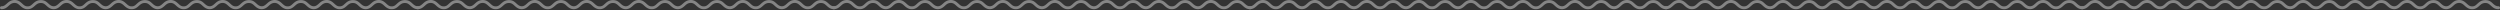
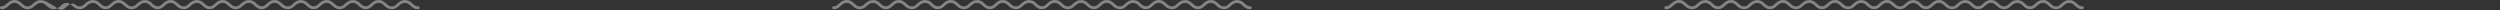
<svg xmlns="http://www.w3.org/2000/svg" width="1442" height="6" fill="none">
  <rect width="100%" height="100%" fill="#333333" stroke="none" />
  <g opacity=".4" fill-rule="evenodd" clip-rule="evenodd" fill="#fff">
-     <path d="M26.797 3.312c1.046.945 2.229 2.014 4.327 2.014l.03-.016a.845.845 0 00.202-.024c1.69-.163 2.755-1.121 3.648-1.924l.022-.02.018-.016c.976-.876 1.82-1.635 3.402-1.635 1.381 0 2.194.727 3.139 1.573l.02.017c1.067.961 2.35 2.045 4.326 2.045 1.968 0 3.158-1.061 4.147-1.943l.01-.01.017-.014c.984-.878 1.837-1.638 3.434-1.638 1.49 0 2.213.646 3.258 1.591 1.046.945 2.229 2.014 4.327 2.014l.03-.016a.845.845 0 00.202-.024c1.69-.163 2.756-1.121 3.648-1.924l.022-.02.018-.016c.976-.876 1.82-1.635 3.402-1.635 1.381 0 2.194.727 3.139 1.573l.02.017c1.067.961 2.35 2.045 4.326 2.045 1.968 0 3.157-1.061 4.147-1.943l.01-.01.017-.014c.984-.878 1.837-1.638 3.434-1.638 1.49 0 2.213.646 3.258 1.591 1.046.945 2.229 2.014 4.327 2.014l.03-.016a.845.845 0 00.202-.024c1.69-.163 2.756-1.121 3.648-1.924l.022-.02.018-.016c.976-.876 1.82-1.635 3.402-1.635 1.381 0 2.194.727 3.139 1.573l.019.017c1.068.961 2.352 2.045 4.327 2.045 1.968 0 3.158-1.061 4.147-1.943l.01-.01.017-.014c.984-.878 1.837-1.638 3.434-1.638 1.491 0 2.213.646 3.258 1.591s2.229 2.014 4.327 2.014l.031-.016a.852.852 0 00.201-.024c1.689-.163 2.756-1.121 3.648-1.924l.022-.02.018-.016c.976-.876 1.821-1.635 3.402-1.635 1.381 0 2.194.727 3.139 1.573l.019.017c1.068.961 2.352 2.045 4.327 2.045 1.968 0 3.158-1.061 4.147-1.943l.01-.01.017-.014c.984-.878 1.837-1.638 3.434-1.638 1.491 0 2.213.646 3.258 1.591s2.229 2.014 4.327 2.014l.031-.016a.852.852 0 00.201-.024c1.689-.163 2.756-1.121 3.648-1.924l.022-.02.018-.016c.976-.876 1.821-1.635 3.402-1.635 1.381 0 2.194.727 3.139 1.573l.019.017c1.068.961 2.352 2.045 4.327 2.045 1.968 0 3.158-1.061 4.147-1.943l.01-.01.017-.014c.984-.878 1.837-1.638 3.434-1.638 1.491 0 2.213.646 3.258 1.591s2.229 2.014 4.327 2.014l.031-.016a.852.852 0 00.201-.024c1.689-.163 2.756-1.121 3.648-1.924l.022-.02.018-.016c.976-.876 1.821-1.635 3.402-1.635 1.381 0 2.194.727 3.139 1.573l.019.017c1.068.961 2.352 2.045 4.327 2.045 1.968 0 3.158-1.061 4.147-1.943l.01-.01.017-.014c.984-.878 1.837-1.638 3.434-1.638 1.491 0 2.213.646 3.258 1.591s2.229 2.014 4.327 2.014l.031-.016a.852.852 0 00.201-.024c1.689-.163 2.756-1.121 3.648-1.924l.022-.02.018-.016c.976-.876 1.821-1.635 3.402-1.635 1.381 0 2.194.727 3.139 1.573l.019.017c1.068.961 2.352 2.045 4.327 2.045 1.968 0 3.158-1.061 4.147-1.943l.01-.01.017-.014c.984-.878 1.837-1.638 3.434-1.638 1.491 0 2.213.646 3.258 1.591s2.229 2.014 4.327 2.014l.031-.016a.843.843 0 00.845-.845.844.844 0 00-.845-.845c-1.453 0-2.26-.692-3.197-1.537l-.183-.166-.004-.005-.004-.003c-.991-.905-2.031-1.855-4.197-1.855-2.283 0-3.496 1.085-4.579 2.054l-.032.028-.122.112c-.882.814-1.546 1.425-2.906 1.425-1.362 0-2.061-.634-3.042-1.525l-.132-.12C221.704 1.077 220.505 0 218.469 0c-2.238 0-3.459 1.1-4.54 2.074l-.01.009-.016.014c-.924.822-1.656 1.472-2.908 1.52-1.353-.049-2.135-.72-3.037-1.534l-.191-.174c-.991-.905-2.031-1.855-4.197-1.855-2.283 0-3.496 1.085-4.579 2.054l-.032.028-.122.112c-.882.814-1.546 1.425-2.906 1.425-1.362 0-2.061-.634-3.042-1.525l-.132-.12C191.704 1.077 190.505 0 188.469 0c-2.238 0-3.459 1.1-4.54 2.074l-.01.009-.016.014c-.924.822-1.656 1.472-2.908 1.52-1.353-.049-2.135-.72-3.037-1.534a18.945 18.945 0 01-.187-.17l-.004-.004c-.991-.905-2.031-1.855-4.197-1.855-2.283 0-3.496 1.085-4.579 2.054l-.032.028-.122.112c-.882.814-1.546 1.425-2.906 1.425-1.362 0-2.061-.634-3.042-1.525l-.132-.12C161.704 1.077 160.505 0 158.469 0c-2.238 0-3.459 1.1-4.54 2.074l-.01.009-.016.014c-.924.822-1.656 1.472-2.908 1.52-1.353-.049-2.135-.72-3.037-1.534l-.191-.174c-.991-.905-2.031-1.855-4.197-1.855-2.283 0-3.496 1.085-4.579 2.054l-.032.028-.122.112c-.882.814-1.546 1.425-2.906 1.425-1.362 0-2.061-.634-3.042-1.525l-.132-.12C131.704 1.077 130.505 0 128.469 0c-2.238 0-3.459 1.1-4.54 2.074l-.01.009-.016.014c-.924.822-1.656 1.472-2.908 1.52-1.353-.049-2.135-.72-3.037-1.534l-.183-.166-.004-.005-.004-.003c-.991-.905-2.031-1.855-4.197-1.855-2.283 0-3.496 1.085-4.579 2.054l-.032.028-.122.112c-.882.814-1.546 1.425-2.906 1.425-1.362 0-2.061-.634-3.042-1.525l-.132-.12C101.704 1.077 100.505 0 98.469 0c-2.237 0-3.459 1.1-4.54 2.074l-.01.009-.016.014c-.924.822-1.656 1.472-2.908 1.52-1.353-.049-2.135-.72-3.037-1.534a65.529 65.529 0 01-.191-.174C86.776 1.004 85.736.054 83.57.054c-2.283 0-3.496 1.085-4.58 2.054l-.031.028-.122.112c-.882.814-1.546 1.425-2.906 1.425-1.362 0-2.06-.634-3.042-1.525l-.132-.12C71.704 1.077 70.505 0 68.469 0c-2.237 0-3.459 1.1-4.54 2.074l-.01.009-.016.014c-.924.822-1.656 1.472-2.908 1.52-1.353-.049-2.135-.72-3.037-1.534a65.311 65.311 0 01-.19-.174h-.001C56.776 1.004 55.736.054 53.57.054c-2.283 0-3.496 1.085-4.58 2.054l-.031.028-.122.112c-.882.814-1.546 1.425-2.906 1.425-1.362 0-2.06-.634-3.042-1.525l-.132-.12C41.704 1.077 40.505 0 38.469 0c-2.238 0-3.459 1.1-4.54 2.074l-.01.009-.016.014c-.924.822-1.656 1.472-2.908 1.52-1.353-.049-2.135-.72-3.037-1.534a65.529 65.529 0 01-.191-.174C26.776 1.004 25.736.054 23.57.054c-2.283 0-3.496 1.085-4.58 2.054l-.031.028-.122.112c-.882.814-1.546 1.425-2.906 1.425-1.362 0-2.06-.634-3.042-1.525l-.132-.12C11.704 1.077 10.505 0 8.469 0 6.23 0 5.01 1.1 3.929 2.074l-.01.009-.016.014C2.943 2.951 2.19 3.62.845 3.62a.845.845 0 100 1.69c1.991 0 3.18-1.068 4.16-1.948l.02-.02.02-.016c.975-.876 1.82-1.635 3.4-1.635 1.382 0 2.195.727 3.14 1.573l.02.017c1.067.961 2.35 2.045 4.326 2.045 1.968 0 3.158-1.061 4.147-1.943l.01-.01.017-.014c.984-.878 1.837-1.638 3.434-1.638 1.49 0 2.213.646 3.258 1.591zm480 0c1.045.945 2.229 2.014 4.327 2.014l.031-.016a.852.852 0 00.201-.024c1.689-.163 2.756-1.121 3.648-1.924l.022-.02.018-.016c.976-.876 1.821-1.635 3.402-1.635 1.381 0 2.194.727 3.139 1.573l.019.017c1.068.961 2.352 2.045 4.327 2.045 1.968 0 3.158-1.061 4.147-1.943l.01-.01.017-.014c.984-.878 1.837-1.638 3.434-1.638 1.491 0 2.213.646 3.258 1.591s2.229 2.014 4.327 2.014l.031-.016a.852.852 0 00.201-.024c1.689-.163 2.756-1.121 3.648-1.924l.022-.02.018-.016c.976-.876 1.821-1.635 3.402-1.635 1.381 0 2.194.727 3.139 1.573l.019.017c1.068.961 2.352 2.045 4.327 2.045 1.968 0 3.158-1.061 4.147-1.943l.01-.01.017-.014c.984-.878 1.837-1.638 3.434-1.638 1.491 0 2.213.646 3.258 1.591s2.229 2.014 4.327 2.014l.031-.016a.852.852 0 00.201-.024c1.689-.163 2.756-1.121 3.648-1.924l.022-.02.018-.016c.976-.876 1.821-1.635 3.402-1.635 1.381 0 2.194.727 3.139 1.573l.019.017c1.068.961 2.352 2.045 4.327 2.045 1.968 0 3.158-1.061 4.147-1.943l.01-.01.017-.014c.984-.878 1.837-1.638 3.434-1.638 1.491 0 2.213.646 3.258 1.591s2.229 2.014 4.327 2.014l.031-.016a.852.852 0 00.201-.024c1.689-.163 2.756-1.121 3.648-1.924l.022-.02.018-.016c.976-.876 1.821-1.635 3.402-1.635 1.381 0 2.194.727 3.139 1.573l.019.017c1.068.961 2.352 2.045 4.327 2.045 1.968 0 3.158-1.061 4.147-1.943l.01-.01.017-.014c.984-.878 1.837-1.638 3.434-1.638 1.491 0 2.213.646 3.258 1.591s2.229 2.014 4.327 2.014l.031-.016a.852.852 0 00.201-.024c1.689-.163 2.756-1.121 3.648-1.924l.022-.02.018-.016c.976-.876 1.821-1.635 3.402-1.635 1.381 0 2.194.727 3.139 1.573l.019.017c1.068.961 2.352 2.045 4.327 2.045 1.968 0 3.158-1.061 4.147-1.943l.01-.01.017-.014c.984-.878 1.837-1.638 3.434-1.638 1.491 0 2.213.646 3.258 1.591s2.229 2.014 4.327 2.014l.031-.016a.852.852 0 00.201-.024c1.689-.163 2.756-1.121 3.648-1.924l.022-.02.018-.016c.976-.876 1.821-1.635 3.402-1.635 1.381 0 2.194.727 3.139 1.573l.019.017c1.068.961 2.352 2.045 4.327 2.045 1.968 0 3.158-1.061 4.147-1.943l.01-.01.017-.014c.984-.878 1.837-1.638 3.434-1.638 1.491 0 2.213.646 3.258 1.591s2.229 2.014 4.327 2.014l.031-.016a.852.852 0 00.201-.024c1.689-.163 2.756-1.121 3.648-1.924l.022-.02.018-.016c.976-.876 1.821-1.635 3.402-1.635 1.381 0 2.194.727 3.139 1.573l.019.017c1.068.961 2.352 2.045 4.327 2.045 1.968 0 3.158-1.061 4.147-1.943l.01-.01.017-.014c.984-.878 1.837-1.638 3.434-1.638 1.491 0 2.213.646 3.258 1.591s2.229 2.014 4.327 2.014l.031-.016a.843.843 0 00.845-.845.844.844 0 00-.845-.845c-1.453 0-2.26-.692-3.197-1.537l-.183-.166-.004-.005-.004-.003c-.991-.905-2.031-1.855-4.197-1.855-2.283 0-3.496 1.085-4.579 2.054l-.032.028-.122.112c-.882.814-1.546 1.425-2.906 1.425-1.362 0-2.061-.634-3.042-1.525l-.132-.12C701.704 1.077 700.505 0 698.469 0c-2.238 0-3.459 1.1-4.54 2.074l-.01.009-.016.014c-.924.822-1.656 1.472-2.908 1.52-1.353-.049-2.135-.72-3.037-1.534l-.191-.174c-.991-.905-2.031-1.855-4.197-1.855-2.283 0-3.496 1.085-4.579 2.054l-.032.028-.122.112c-.882.814-1.546 1.425-2.906 1.425-1.362 0-2.061-.634-3.042-1.525l-.132-.12C671.704 1.077 670.505 0 668.469 0c-2.238 0-3.459 1.1-4.54 2.074l-.01.009-.016.014c-.924.822-1.656 1.472-2.908 1.52-1.353-.049-2.135-.72-3.037-1.534a18.945 18.945 0 01-.187-.17l-.004-.004c-.991-.905-2.031-1.855-4.197-1.855-2.283 0-3.496 1.085-4.579 2.054l-.032.028-.122.112c-.882.814-1.546 1.425-2.906 1.425-1.362 0-2.061-.634-3.042-1.525l-.132-.12C641.704 1.077 640.505 0 638.469 0c-2.238 0-3.459 1.1-4.54 2.074l-.01.009-.016.014c-.924.822-1.656 1.472-2.908 1.52-1.353-.049-2.135-.72-3.037-1.534l-.191-.174c-.991-.905-2.031-1.855-4.197-1.855-2.283 0-3.496 1.085-4.579 2.054l-.032.028-.122.112c-.882.814-1.546 1.425-2.906 1.425-1.362 0-2.061-.634-3.042-1.525l-.132-.12C611.704 1.077 610.505 0 608.469 0c-2.238 0-3.459 1.1-4.54 2.074l-.01.009-.016.014c-.924.822-1.656 1.472-2.908 1.52-1.353-.049-2.135-.72-3.037-1.534l-.183-.166-.004-.005-.004-.003c-.991-.905-2.031-1.855-4.197-1.855-2.283 0-3.496 1.085-4.579 2.054l-.032.028-.122.112c-.882.814-1.546 1.425-2.906 1.425-1.362 0-2.061-.634-3.042-1.525l-.132-.12C581.704 1.077 580.505 0 578.469 0c-2.238 0-3.459 1.1-4.54 2.074l-.01.009-.016.014c-.924.822-1.656 1.472-2.908 1.52-1.353-.049-2.135-.72-3.037-1.534l-.191-.174c-.991-.905-2.031-1.855-4.197-1.855-2.283 0-3.496 1.085-4.579 2.054l-.032.028-.122.112c-.882.814-1.546 1.425-2.906 1.425-1.362 0-2.061-.634-3.042-1.525l-.132-.12C551.704 1.077 550.505 0 548.469 0c-2.238 0-3.459 1.1-4.54 2.074l-.01.009-.016.014c-.924.822-1.656 1.472-2.908 1.52-1.353-.049-2.135-.72-3.037-1.534l-.191-.174c-.991-.905-2.031-1.855-4.197-1.855-2.283 0-3.496 1.085-4.579 2.054l-.032.028-.122.112c-.882.814-1.546 1.425-2.906 1.425-1.362 0-2.061-.634-3.042-1.525l-.132-.12C521.704 1.077 520.505 0 518.469 0c-2.238 0-3.459 1.1-4.54 2.074l-.01.009-.016.014c-.924.822-1.656 1.472-2.908 1.52-1.353-.049-2.135-.72-3.037-1.534l-.191-.174c-.991-.905-2.031-1.855-4.197-1.855-2.283 0-3.496 1.085-4.579 2.054l-.032.028-.122.112c-.882.814-1.546 1.425-2.906 1.425-1.362 0-2.061-.634-3.042-1.525l-.132-.12C491.704 1.077 490.505 0 488.469 0c-2.238 0-3.459 1.1-4.54 2.074l-.01.009-.016.014c-.96.854-1.713 1.523-3.058 1.523a.843.843 0 00-.845.845.844.844 0 00.845.845c1.991 0 3.18-1.068 4.159-1.948l.022-.02.018-.016c.976-.876 1.821-1.635 3.402-1.635 1.381 0 2.194.727 3.139 1.573l.019.017c1.068.961 2.352 2.045 4.327 2.045 1.968 0 3.158-1.061 4.147-1.943l.01-.01.017-.014c.984-.878 1.837-1.638 3.434-1.638 1.491 0 2.213.646 3.258 1.591zm480 0c1.045.945 2.229 2.014 4.327 2.014l.031-.016a.852.852 0 00.201-.024c1.689-.163 2.756-1.121 3.648-1.924l.022-.02.018-.016c.976-.876 1.821-1.635 3.402-1.635 1.381 0 2.194.727 3.134 1.573l.02.017c1.07.961 2.36 2.045 4.33 2.045 1.97 0 3.16-1.061 4.15-1.943l.01-.01.01-.014c.99-.878 1.84-1.638 3.44-1.638 1.49 0 2.21.646 3.26 1.591 1.04.945 2.23 2.014 4.32 2.014l.03-.016a.94.94 0 00.21-.024c1.69-.163 2.75-1.121 3.64-1.924l.03-.02.01-.016c.98-.876 1.82-1.635 3.41-1.635 1.38 0 2.19.727 3.13 1.573l.02.017c1.07.961 2.36 2.045 4.33 2.045 1.97 0 3.16-1.061 4.15-1.943l.01-.01.01-.014c.99-.878 1.84-1.638 3.44-1.638 1.49 0 2.21.646 3.26 1.591 1.04.945 2.23 2.014 4.32 2.014l.03-.016a.94.94 0 00.21-.024c1.69-.163 2.75-1.121 3.64-1.924l.03-.02.01-.016c.98-.876 1.82-1.635 3.41-1.635 1.38 0 2.19.727 3.13 1.573l.02.017c1.07.961 2.36 2.045 4.33 2.045 1.97 0 3.16-1.061 4.15-1.943l.01-.01.01-.014c.99-.878 1.84-1.638 3.44-1.638 1.49 0 2.21.646 3.26 1.591 1.04.945 2.23 2.014 4.32 2.014l.03-.016a.94.94 0 00.21-.024c1.69-.163 2.75-1.121 3.64-1.924l.03-.02.01-.016c.98-.876 1.82-1.635 3.41-1.635 1.38 0 2.19.727 3.13 1.573l.02.017c1.07.961 2.36 2.045 4.33 2.045 1.97 0 3.16-1.061 4.15-1.943l.01-.01.01-.014c.99-.878 1.84-1.638 3.44-1.638 1.49 0 2.21.646 3.26 1.591 1.04.945 2.23 2.014 4.32 2.014l.03-.016a.94.94 0 00.21-.024c1.69-.163 2.75-1.121 3.64-1.924l.03-.02.01-.016c.98-.876 1.82-1.635 3.41-1.635 1.38 0 2.19.727 3.13 1.573l.02.017c1.07.961 2.36 2.045 4.33 2.045 1.97 0 3.16-1.061 4.15-1.943l.01-.01.01-.014c.99-.878 1.84-1.638 3.44-1.638 1.49 0 2.21.646 3.26 1.591 1.04.945 2.23 2.014 4.32 2.014l.03-.016a.94.94 0 00.21-.024c1.69-.163 2.75-1.121 3.64-1.924l.03-.02.01-.016c.98-.876 1.82-1.635 3.41-1.635 1.38 0 2.19.727 3.13 1.573l.02.017c1.07.961 2.36 2.045 4.33 2.045 1.97 0 3.16-1.061 4.15-1.943l.01-.01.01-.014c.99-.878 1.84-1.638 3.44-1.638 1.49 0 2.21.646 3.26 1.591 1.04.945 2.23 2.014 4.32 2.014l.03-.016a.94.94 0 00.21-.024c1.69-.163 2.75-1.121 3.64-1.924l.03-.02.01-.016c.98-.876 1.82-1.635 3.41-1.635 1.38 0 2.19.727 3.13 1.573l.02.017c1.07.961 2.36 2.045 4.33 2.045 1.97 0 3.16-1.061 4.15-1.943l.01-.01.01-.014c.99-.878 1.84-1.638 3.44-1.638 1.49 0 2.21.646 3.26 1.591 1.04.945 2.23 2.014 4.32 2.014l.03-.016c.23 0 .44-.089.6-.247a.842.842 0 000-1.196.843.843 0 00-.6-.247c-1.45 0-2.25-.692-3.19-1.537l-.18-.166-.01-.005V1.91c-.99-.905-2.03-1.855-4.2-1.855-2.28 0-3.5 1.085-4.58 2.054l-.03.028-.12.112c-.89.814-1.55 1.425-2.91 1.425s-2.06-.634-3.04-1.525l-.13-.12c-1.06-.952-2.25-2.028-4.29-2.028-2.24 0-3.46 1.1-4.54 2.074l-.01.009-.02.014c-.92.822-1.65 1.472-2.9 1.52-1.36-.049-2.14-.72-3.04-1.534a3.06 3.06 0 01-.19-.174c-.99-.905-2.03-1.855-4.2-1.855-2.28 0-3.5 1.085-4.58 2.054l-.03.028-.12.112c-.89.814-1.55 1.425-2.91 1.425s-2.06-.634-3.04-1.525l-.13-.12c-1.06-.952-2.25-2.028-4.29-2.028-2.24 0-3.46 1.1-4.54 2.074l-.01.009-.02.014c-.92.822-1.65 1.472-2.9 1.52-1.36-.049-2.14-.72-3.04-1.534-.06-.057-.13-.113-.19-.17V1.91c-.99-.905-2.03-1.855-4.2-1.855-2.28 0-3.5 1.085-4.58 2.054l-.03.028-.12.112c-.89.814-1.55 1.425-2.91 1.425s-2.06-.634-3.04-1.525l-.13-.12c-1.06-.952-2.25-2.028-4.29-2.028-2.24 0-3.46 1.1-4.54 2.074l-.01.009-.02.014c-.92.822-1.65 1.472-2.9 1.52-1.36-.049-2.14-.72-3.04-1.534a3.06 3.06 0 01-.19-.174c-.99-.905-2.03-1.855-4.2-1.855-2.28 0-3.5 1.085-4.58 2.054l-.03.028-.12.112c-.89.814-1.55 1.425-2.91 1.425s-2.06-.634-3.04-1.525l-.13-.12c-1.06-.952-2.25-2.028-4.29-2.028-2.24 0-3.46 1.1-4.54 2.074l-.01.009-.02.014c-.92.822-1.65 1.472-2.9 1.52-1.36-.049-2.14-.72-3.04-1.534l-.18-.166-.01-.005V1.91c-.99-.905-2.03-1.855-4.2-1.855-2.28 0-3.5 1.085-4.58 2.054l-.03.028-.12.112c-.89.814-1.55 1.425-2.91 1.425s-2.06-.634-3.04-1.525l-.13-.12c-1.06-.952-2.25-2.028-4.29-2.028-2.24 0-3.46 1.1-4.54 2.074l-.01.009-.02.014c-.92.822-1.65 1.472-2.9 1.52-1.36-.049-2.14-.72-3.04-1.534a3.06 3.06 0 01-.19-.174c-.99-.905-2.03-1.855-4.2-1.855-2.28 0-3.5 1.085-4.58 2.054l-.03.028-.12.112c-.89.814-1.55 1.425-2.91 1.425s-2.06-.634-3.04-1.525l-.13-.12c-1.06-.952-2.25-2.028-4.29-2.028-2.24 0-3.46 1.1-4.54 2.074l-.01.009-.02.014c-.92.822-1.65 1.472-2.9 1.52-1.36-.049-2.14-.72-3.04-1.534a3.058 3.058 0 01-.19-.174c-.99-.905-2.03-1.855-4.2-1.855-2.28 0-3.5 1.085-4.58 2.054l-.03.028-.12.112c-.89.814-1.55 1.425-2.91 1.425s-2.06-.634-3.04-1.525l-.13-.12C1001.7 1.077 1000.51 0 998.469 0c-2.238 0-3.459 1.1-4.54 2.074l-.01.009-.016.014c-.924.822-1.656 1.472-2.908 1.52-1.353-.049-2.135-.72-3.037-1.534l-.191-.174c-.991-.905-2.031-1.855-4.197-1.855-2.283 0-3.496 1.085-4.579 2.054l-.032.028-.122.112c-.882.814-1.546 1.425-2.906 1.425-1.362 0-2.061-.634-3.042-1.525l-.132-.12C971.704 1.077 970.505 0 968.469 0c-2.238 0-3.459 1.1-4.54 2.074l-.01.009-.016.014c-.96.854-1.713 1.523-3.058 1.523a.843.843 0 00-.845.845.844.844 0 00.845.845c1.991 0 3.18-1.068 4.159-1.948l.022-.02.018-.016c.976-.876 1.821-1.635 3.402-1.635 1.381 0 2.194.727 3.139 1.573l.019.017c1.068.961 2.352 2.045 4.327 2.045 1.968 0 3.158-1.061 4.147-1.943l.01-.01.017-.014c.984-.878 1.837-1.638 3.434-1.638 1.491 0 2.213.646 3.258 1.591z" />
-     <path d="M266.797 3.312c1.045.945 2.229 2.014 4.327 2.014l.031-.016a.852.852 0 00.201-.024c1.689-.163 2.756-1.121 3.648-1.924l.022-.02.018-.016c.976-.876 1.821-1.635 3.402-1.635 1.381 0 2.194.727 3.139 1.573l.019.017c1.068.961 2.352 2.045 4.327 2.045 1.968 0 3.158-1.061 4.147-1.943l.01-.01.017-.014c.984-.878 1.837-1.638 3.434-1.638 1.491 0 2.213.646 3.258 1.591s2.229 2.014 4.327 2.014l.031-.016a.852.852 0 00.201-.024c1.689-.163 2.756-1.121 3.648-1.924l.022-.02.018-.016c.976-.876 1.821-1.635 3.402-1.635 1.381 0 2.194.727 3.139 1.573l.019.017c1.068.961 2.352 2.045 4.327 2.045 1.968 0 3.158-1.061 4.147-1.943l.01-.01.017-.014c.984-.878 1.837-1.638 3.434-1.638 1.491 0 2.213.646 3.258 1.591s2.229 2.014 4.327 2.014l.031-.016a.852.852 0 00.201-.024c1.689-.163 2.756-1.121 3.648-1.924l.022-.02.018-.016c.976-.876 1.821-1.635 3.402-1.635 1.381 0 2.194.727 3.139 1.573l.019.017c1.068.961 2.352 2.045 4.327 2.045 1.968 0 3.158-1.061 4.147-1.943l.01-.01.017-.014c.984-.878 1.837-1.638 3.434-1.638 1.491 0 2.213.646 3.258 1.591s2.229 2.014 4.327 2.014l.031-.016a.852.852 0 00.201-.024c1.689-.163 2.756-1.121 3.648-1.924l.022-.02.018-.016c.976-.876 1.821-1.635 3.402-1.635 1.381 0 2.194.727 3.139 1.573l.019.017c1.068.961 2.352 2.045 4.327 2.045 1.968 0 3.158-1.061 4.147-1.943l.01-.01.017-.014c.984-.878 1.837-1.638 3.434-1.638 1.491 0 2.213.646 3.258 1.591s2.229 2.014 4.327 2.014l.031-.016a.852.852 0 00.201-.024c1.689-.163 2.756-1.121 3.648-1.924l.022-.02.018-.016c.976-.876 1.821-1.635 3.402-1.635 1.381 0 2.194.727 3.139 1.573l.019.017c1.068.961 2.352 2.045 4.327 2.045 1.968 0 3.158-1.061 4.147-1.943l.01-.01.017-.014c.984-.878 1.837-1.638 3.434-1.638 1.491 0 2.213.646 3.258 1.591s2.229 2.014 4.327 2.014l.031-.016a.852.852 0 00.201-.024c1.689-.163 2.756-1.121 3.648-1.924l.022-.02.018-.016c.976-.876 1.821-1.635 3.402-1.635 1.381 0 2.194.727 3.139 1.573l.019.017c1.068.961 2.352 2.045 4.327 2.045 1.968 0 3.158-1.061 4.147-1.943l.01-.01.017-.014c.984-.878 1.837-1.638 3.434-1.638 1.491 0 2.213.646 3.258 1.591s2.229 2.014 4.327 2.014l.031-.016a.852.852 0 00.201-.024c1.689-.163 2.756-1.121 3.648-1.924l.022-.02.018-.016c.976-.876 1.821-1.635 3.402-1.635 1.381 0 2.194.727 3.139 1.573l.019.017c1.068.961 2.352 2.045 4.327 2.045 1.968 0 3.158-1.061 4.147-1.943l.01-.01.017-.014c.984-.878 1.837-1.638 3.434-1.638 1.491 0 2.213.646 3.258 1.591s2.229 2.014 4.327 2.014l.031-.016a.843.843 0 00.845-.845.844.844 0 00-.845-.845c-1.453 0-2.26-.692-3.197-1.537l-.183-.166-.004-.005-.004-.003c-.991-.905-2.031-1.855-4.197-1.855-2.283 0-3.496 1.085-4.579 2.054l-.032.028-.122.112c-.882.814-1.546 1.425-2.906 1.425-1.362 0-2.061-.634-3.042-1.525l-.132-.12C461.704 1.077 460.505 0 458.469 0c-2.238 0-3.459 1.1-4.54 2.074l-.01.009-.016.014c-.924.822-1.656 1.472-2.908 1.52-1.353-.049-2.135-.72-3.037-1.534l-.191-.174c-.991-.905-2.031-1.855-4.197-1.855-2.283 0-3.496 1.085-4.579 2.054l-.032.028-.122.112c-.882.814-1.546 1.425-2.906 1.425-1.362 0-2.061-.634-3.042-1.525l-.132-.12C431.704 1.077 430.505 0 428.469 0c-2.238 0-3.459 1.1-4.54 2.074l-.01.009-.016.014c-.924.822-1.656 1.472-2.908 1.52-1.353-.049-2.135-.72-3.037-1.534a18.945 18.945 0 01-.187-.17l-.004-.004c-.991-.905-2.031-1.855-4.197-1.855-2.283 0-3.496 1.085-4.579 2.054l-.032.028-.122.112c-.882.814-1.546 1.425-2.906 1.425-1.362 0-2.061-.634-3.042-1.525l-.132-.12C401.704 1.077 400.505 0 398.469 0c-2.238 0-3.459 1.1-4.54 2.074l-.01.009-.016.014c-.924.822-1.656 1.472-2.908 1.52-1.353-.049-2.135-.72-3.037-1.534l-.191-.174c-.991-.905-2.031-1.855-4.197-1.855-2.283 0-3.496 1.085-4.579 2.054l-.032.028-.122.112c-.882.814-1.546 1.425-2.906 1.425-1.362 0-2.061-.634-3.042-1.525l-.132-.12C371.704 1.077 370.505 0 368.469 0c-2.238 0-3.459 1.1-4.54 2.074l-.01.009-.016.014c-.924.822-1.656 1.472-2.908 1.52-1.353-.049-2.135-.72-3.037-1.534l-.183-.166-.004-.005-.004-.003c-.991-.905-2.031-1.855-4.197-1.855-2.283 0-3.496 1.085-4.579 2.054l-.032.028-.122.112c-.882.814-1.546 1.425-2.906 1.425-1.362 0-2.061-.634-3.042-1.525l-.132-.12C341.704 1.077 340.505 0 338.469 0c-2.238 0-3.459 1.1-4.54 2.074l-.01.009-.016.014c-.924.822-1.656 1.472-2.908 1.52-1.353-.049-2.135-.72-3.037-1.534l-.191-.174c-.991-.905-2.031-1.855-4.197-1.855-2.283 0-3.496 1.085-4.579 2.054l-.032.028-.122.112c-.882.814-1.546 1.425-2.906 1.425-1.362 0-2.061-.634-3.042-1.525l-.132-.12C311.704 1.077 310.505 0 308.469 0c-2.238 0-3.459 1.1-4.54 2.074l-.01.009-.016.014c-.924.822-1.656 1.472-2.908 1.52-1.353-.049-2.135-.72-3.037-1.534l-.191-.174c-.991-.905-2.031-1.855-4.197-1.855-2.283 0-3.496 1.085-4.579 2.054l-.032.028-.122.112c-.882.814-1.546 1.425-2.906 1.425-1.362 0-2.061-.634-3.042-1.525l-.132-.12C281.704 1.077 280.505 0 278.469 0c-2.238 0-3.459 1.1-4.54 2.074l-.01.009-.016.014c-.924.822-1.656 1.472-2.908 1.52-1.353-.049-2.135-.72-3.037-1.534l-.191-.174c-.991-.905-2.031-1.855-4.197-1.855-2.283 0-3.496 1.085-4.579 2.054l-.032.028-.122.112c-.882.814-1.546 1.425-2.906 1.425-1.362 0-2.061-.634-3.042-1.525l-.132-.12C251.704 1.077 250.505 0 248.469 0c-2.238 0-3.459 1.1-4.54 2.074l-.01.009-.016.014c-.96.854-1.713 1.523-3.058 1.523a.843.843 0 00-.845.845.844.844 0 00.845.845c1.991 0 3.18-1.068 4.159-1.948l.022-.02.018-.016c.976-.876 1.821-1.635 3.402-1.635 1.381 0 2.194.727 3.139 1.573l.019.017c1.068.961 2.352 2.045 4.327 2.045 1.968 0 3.158-1.061 4.147-1.943l.01-.01.017-.014c.984-.878 1.837-1.638 3.434-1.638 1.491 0 2.213.646 3.258 1.591zm480 0c1.045.945 2.229 2.014 4.327 2.014l.031-.016a.852.852 0 00.201-.024c1.689-.163 2.756-1.121 3.648-1.924l.022-.02.018-.016c.976-.876 1.821-1.635 3.402-1.635 1.381 0 2.194.727 3.139 1.573l.019.017c1.068.961 2.352 2.045 4.327 2.045 1.968 0 3.158-1.061 4.147-1.943l.01-.01.017-.014c.984-.878 1.837-1.638 3.434-1.638 1.491 0 2.213.646 3.258 1.591s2.229 2.014 4.327 2.014l.031-.016a.852.852 0 00.201-.024c1.689-.163 2.756-1.121 3.648-1.924l.022-.02.018-.016c.976-.876 1.821-1.635 3.402-1.635 1.381 0 2.194.727 3.139 1.573l.019.017c1.068.961 2.352 2.045 4.327 2.045 1.968 0 3.158-1.061 4.147-1.943l.01-.01.017-.014c.984-.878 1.837-1.638 3.434-1.638 1.491 0 2.213.646 3.258 1.591s2.229 2.014 4.327 2.014l.031-.016a.852.852 0 00.201-.024c1.689-.163 2.756-1.121 3.648-1.924l.022-.02.018-.016c.976-.876 1.821-1.635 3.402-1.635 1.381 0 2.194.727 3.139 1.573l.019.017c1.068.961 2.352 2.045 4.327 2.045 1.968 0 3.158-1.061 4.147-1.943l.01-.01.017-.014c.984-.878 1.837-1.638 3.434-1.638 1.491 0 2.213.646 3.258 1.591s2.229 2.014 4.327 2.014l.031-.016a.852.852 0 00.201-.024c1.689-.163 2.756-1.121 3.648-1.924l.022-.02.018-.016c.976-.876 1.821-1.635 3.402-1.635 1.381 0 2.194.727 3.139 1.573l.019.017c1.068.961 2.352 2.045 4.327 2.045 1.968 0 3.158-1.061 4.147-1.943l.01-.01.017-.014c.984-.878 1.837-1.638 3.434-1.638 1.491 0 2.213.646 3.258 1.591s2.229 2.014 4.327 2.014l.031-.016a.852.852 0 00.201-.024c1.689-.163 2.756-1.121 3.648-1.924l.022-.02.018-.016c.976-.876 1.821-1.635 3.402-1.635 1.381 0 2.194.727 3.139 1.573l.019.017c1.068.961 2.352 2.045 4.327 2.045 1.968 0 3.158-1.061 4.147-1.943l.01-.01.017-.014c.984-.878 1.837-1.638 3.434-1.638 1.491 0 2.213.646 3.258 1.591s2.229 2.014 4.327 2.014l.031-.016a.852.852 0 00.201-.024c1.689-.163 2.756-1.121 3.648-1.924l.022-.02.018-.016c.976-.876 1.821-1.635 3.402-1.635 1.381 0 2.194.727 3.139 1.573l.019.017c1.068.961 2.352 2.045 4.327 2.045 1.968 0 3.158-1.061 4.147-1.943l.01-.01.017-.014c.984-.878 1.837-1.638 3.434-1.638 1.491 0 2.213.646 3.258 1.591s2.229 2.014 4.327 2.014l.031-.016a.852.852 0 00.201-.024c1.689-.163 2.756-1.121 3.648-1.924l.022-.02.018-.016c.976-.876 1.821-1.635 3.402-1.635 1.381 0 2.194.727 3.139 1.573l.019.017c1.068.961 2.352 2.045 4.327 2.045 1.968 0 3.158-1.061 4.147-1.943l.01-.01.017-.014c.984-.878 1.837-1.638 3.434-1.638 1.491 0 2.213.646 3.258 1.591s2.229 2.014 4.327 2.014l.031-.016a.843.843 0 00.845-.845.844.844 0 00-.845-.845c-1.453 0-2.26-.692-3.197-1.537l-.183-.166-.004-.005-.004-.003c-.991-.905-2.031-1.855-4.197-1.855-2.283 0-3.496 1.085-4.579 2.054l-.032.028-.122.112c-.882.814-1.546 1.425-2.906 1.425-1.362 0-2.061-.634-3.042-1.525l-.132-.12C941.704 1.077 940.505 0 938.469 0c-2.238 0-3.459 1.1-4.54 2.074l-.01.009-.016.014c-.924.822-1.656 1.472-2.908 1.52-1.353-.049-2.135-.72-3.037-1.534l-.191-.174c-.991-.905-2.031-1.855-4.197-1.855-2.283 0-3.496 1.085-4.579 2.054l-.032.028-.122.112c-.882.814-1.546 1.425-2.906 1.425-1.362 0-2.061-.634-3.042-1.525l-.132-.12C911.704 1.077 910.505 0 908.469 0c-2.238 0-3.459 1.1-4.54 2.074l-.01.009-.016.014c-.924.822-1.656 1.472-2.908 1.52-1.353-.049-2.135-.72-3.037-1.534a18.945 18.945 0 01-.187-.17l-.004-.004c-.991-.905-2.031-1.855-4.197-1.855-2.283 0-3.496 1.085-4.579 2.054l-.032.028-.122.112c-.882.814-1.546 1.425-2.906 1.425-1.362 0-2.061-.634-3.042-1.525l-.132-.12C881.704 1.077 880.505 0 878.469 0c-2.238 0-3.459 1.1-4.54 2.074l-.01.009-.016.014c-.924.822-1.656 1.472-2.908 1.52-1.353-.049-2.135-.72-3.037-1.534l-.191-.174c-.991-.905-2.031-1.855-4.197-1.855-2.283 0-3.496 1.085-4.579 2.054l-.032.028-.122.112c-.882.814-1.546 1.425-2.906 1.425-1.362 0-2.061-.634-3.042-1.525l-.132-.12C851.704 1.077 850.505 0 848.469 0c-2.238 0-3.459 1.1-4.54 2.074l-.01.009-.016.014c-.924.822-1.656 1.472-2.908 1.52-1.353-.049-2.135-.72-3.037-1.534l-.183-.166-.004-.005-.004-.003c-.991-.905-2.031-1.855-4.197-1.855-2.283 0-3.496 1.085-4.579 2.054l-.032.028-.122.112c-.882.814-1.546 1.425-2.906 1.425-1.362 0-2.061-.634-3.042-1.525l-.132-.12C821.704 1.077 820.505 0 818.469 0c-2.238 0-3.459 1.1-4.54 2.074l-.01.009-.016.014c-.924.822-1.656 1.472-2.908 1.52-1.353-.049-2.135-.72-3.037-1.534l-.191-.174c-.991-.905-2.031-1.855-4.197-1.855-2.283 0-3.496 1.085-4.579 2.054l-.032.028-.122.112c-.882.814-1.546 1.425-2.906 1.425-1.362 0-2.061-.634-3.042-1.525l-.132-.12C791.704 1.077 790.505 0 788.469 0c-2.238 0-3.459 1.1-4.54 2.074l-.01.009-.016.014c-.924.822-1.656 1.472-2.908 1.52-1.353-.049-2.135-.72-3.037-1.534l-.191-.174c-.991-.905-2.031-1.855-4.197-1.855-2.283 0-3.496 1.085-4.579 2.054l-.032.028-.122.112c-.882.814-1.546 1.425-2.906 1.425-1.362 0-2.061-.634-3.042-1.525l-.132-.12C761.704 1.077 760.505 0 758.469 0c-2.238 0-3.459 1.1-4.54 2.074l-.01.009-.016.014c-.924.822-1.656 1.472-2.908 1.52-1.353-.049-2.135-.72-3.037-1.534l-.191-.174c-.991-.905-2.031-1.855-4.197-1.855-2.283 0-3.496 1.085-4.579 2.054l-.032.028-.122.112c-.882.814-1.546 1.425-2.906 1.425-1.362 0-2.061-.634-3.042-1.525l-.132-.12C731.704 1.077 730.505 0 728.469 0c-2.238 0-3.459 1.1-4.54 2.074l-.01.009-.016.014c-.96.854-1.713 1.523-3.058 1.523a.843.843 0 00-.845.845.844.844 0 00.845.845c1.991 0 3.18-1.068 4.159-1.948l.022-.02.018-.016c.976-.876 1.821-1.635 3.402-1.635 1.381 0 2.194.727 3.139 1.573l.019.017c1.068.961 2.352 2.045 4.327 2.045 1.968 0 3.158-1.061 4.147-1.943l.01-.01.017-.014c.984-.878 1.837-1.638 3.434-1.638 1.491 0 2.213.646 3.258 1.591zm480.003 0c1.04.945 2.23 2.014 4.32 2.014l.03-.016a.94.94 0 00.21-.024c1.69-.163 2.75-1.121 3.64-1.924l.03-.02.01-.016c.98-.876 1.82-1.635 3.41-1.635 1.38 0 2.19.727 3.13 1.573l.02.017c1.07.961 2.36 2.045 4.33 2.045 1.97 0 3.16-1.061 4.15-1.943l.01-.01.01-.014c.99-.878 1.84-1.638 3.44-1.638 1.49 0 2.21.646 3.26 1.591 1.04.945 2.23 2.014 4.32 2.014l.03-.016a.94.94 0 00.21-.024c1.69-.163 2.75-1.121 3.64-1.924l.03-.02.01-.016c.98-.876 1.82-1.635 3.41-1.635 1.38 0 2.19.727 3.13 1.573l.02.017c1.07.961 2.36 2.045 4.33 2.045 1.97 0 3.16-1.061 4.15-1.943l.01-.01.01-.014c.99-.878 1.84-1.638 3.44-1.638 1.49 0 2.21.646 3.26 1.591 1.04.945 2.23 2.014 4.32 2.014l.03-.016a.94.94 0 00.21-.024c1.69-.163 2.75-1.121 3.64-1.924l.03-.02.01-.016c.98-.876 1.82-1.635 3.41-1.635 1.38 0 2.19.727 3.13 1.573l.02.017c1.07.961 2.36 2.045 4.33 2.045 1.97 0 3.16-1.061 4.15-1.943l.01-.01.01-.014c.99-.878 1.84-1.638 3.44-1.638 1.49 0 2.21.646 3.26 1.591 1.04.945 2.23 2.014 4.32 2.014l.03-.016a.94.94 0 00.21-.024c1.69-.163 2.75-1.121 3.64-1.924l.03-.02.01-.016c.98-.876 1.82-1.635 3.41-1.635 1.38 0 2.19.727 3.13 1.573l.02.017c1.07.961 2.36 2.045 4.33 2.045 1.97 0 3.16-1.061 4.15-1.943l.01-.01.01-.014c.99-.878 1.84-1.638 3.44-1.638 1.49 0 2.21.646 3.26 1.591 1.04.945 2.23 2.014 4.32 2.014l.03-.016a.94.94 0 00.21-.024c1.69-.163 2.75-1.121 3.64-1.924l.03-.02.01-.016c.98-.876 1.82-1.635 3.41-1.635 1.38 0 2.19.727 3.13 1.573l.02.017c1.07.961 2.36 2.045 4.33 2.045 1.97 0 3.16-1.061 4.15-1.943l.01-.01.01-.014c.99-.878 1.84-1.638 3.44-1.638 1.49 0 2.21.646 3.26 1.591 1.04.945 2.23 2.014 4.32 2.014l.03-.016a.94.94 0 00.21-.024c1.69-.163 2.75-1.121 3.64-1.924l.03-.02.01-.016c.98-.876 1.82-1.635 3.41-1.635 1.38 0 2.19.727 3.13 1.573l.02.017c1.07.961 2.36 2.045 4.33 2.045 1.97 0 3.16-1.061 4.15-1.943l.01-.01.01-.014c.99-.878 1.84-1.638 3.44-1.638 1.49 0 2.21.646 3.26 1.591 1.04.945 2.23 2.014 4.32 2.014l.03-.016a.94.94 0 00.21-.024c1.69-.163 2.75-1.121 3.64-1.924l.03-.02.01-.016c.98-.876 1.82-1.635 3.41-1.635 1.38 0 2.19.727 3.13 1.573l.02.017c1.07.961 2.36 2.045 4.33 2.045 1.97 0 3.16-1.061 4.15-1.943l.01-.01.01-.014c.99-.878 1.84-1.638 3.44-1.638 1.49 0 2.21.646 3.26 1.591 1.04.945 2.23 2.014 4.32 2.014l.03-.016c.23 0 .44-.089.6-.247a.842.842 0 000-1.196.843.843 0 00-.6-.247c-1.45 0-2.25-.692-3.19-1.537l-.18-.166-.01-.005V1.91c-.99-.905-2.03-1.855-4.2-1.855-2.28 0-3.5 1.085-4.58 2.054l-.03.028-.12.112c-.89.814-1.55 1.425-2.91 1.425s-2.06-.634-3.04-1.525l-.13-.12c-1.06-.952-2.25-2.028-4.29-2.028-2.24 0-3.46 1.1-4.54 2.074l-.01.009-.02.014c-.92.822-1.65 1.472-2.9 1.52-1.36-.049-2.14-.72-3.04-1.534a3.06 3.06 0 01-.19-.174c-.99-.905-2.03-1.855-4.2-1.855-2.28 0-3.5 1.085-4.58 2.054l-.03.028-.12.112c-.89.814-1.55 1.425-2.91 1.425s-2.06-.634-3.04-1.525l-.13-.12c-1.06-.952-2.25-2.028-4.29-2.028-2.24 0-3.46 1.1-4.54 2.074l-.01.009-.02.014c-.92.822-1.65 1.472-2.9 1.52-1.36-.049-2.14-.72-3.04-1.534-.06-.057-.13-.113-.19-.17V1.91c-.99-.905-2.03-1.855-4.2-1.855-2.28 0-3.5 1.085-4.58 2.054l-.03.028-.12.112c-.89.814-1.55 1.425-2.91 1.425s-2.06-.634-3.04-1.525l-.13-.12c-1.06-.952-2.25-2.028-4.29-2.028-2.24 0-3.46 1.1-4.54 2.074l-.01.009-.02.014c-.92.822-1.65 1.472-2.9 1.52-1.36-.049-2.14-.72-3.04-1.534a3.06 3.06 0 01-.19-.174c-.99-.905-2.03-1.855-4.2-1.855-2.28 0-3.5 1.085-4.58 2.054l-.03.028-.12.112c-.89.814-1.55 1.425-2.91 1.425s-2.06-.634-3.04-1.525l-.13-.12c-1.06-.952-2.25-2.028-4.29-2.028-2.24 0-3.46 1.1-4.54 2.074l-.01.009-.02.014c-.92.822-1.65 1.472-2.9 1.52-1.36-.049-2.14-.72-3.04-1.534l-.18-.166-.01-.005V1.91c-.99-.905-2.03-1.855-4.2-1.855-2.28 0-3.5 1.085-4.58 2.054l-.03.028-.12.112c-.89.814-1.55 1.425-2.91 1.425s-2.06-.634-3.04-1.525l-.13-.12c-1.06-.952-2.25-2.028-4.29-2.028-2.24 0-3.46 1.1-4.54 2.074l-.01.009-.02.014c-.92.822-1.65 1.472-2.9 1.52-1.36-.049-2.14-.72-3.04-1.534a3.06 3.06 0 01-.19-.174c-.99-.905-2.03-1.855-4.2-1.855-2.28 0-3.5 1.085-4.58 2.054l-.03.028-.12.112c-.89.814-1.55 1.425-2.91 1.425s-2.06-.634-3.04-1.525l-.13-.12c-1.06-.952-2.25-2.028-4.29-2.028-2.24 0-3.46 1.1-4.54 2.074l-.01.009-.02.014c-.92.822-1.65 1.472-2.9 1.52-1.36-.049-2.14-.72-3.04-1.534a3.058 3.058 0 01-.19-.174c-.99-.905-2.03-1.855-4.2-1.855-2.28 0-3.5 1.085-4.58 2.054l-.03.028-.12.112c-.89.814-1.55 1.425-2.91 1.425s-2.06-.634-3.04-1.525l-.13-.12c-1.06-.952-2.25-2.028-4.29-2.028-2.24 0-3.46 1.1-4.54 2.074l-.01.009-.02.014c-.92.822-1.65 1.472-2.9 1.52-1.36-.049-2.14-.72-3.04-1.534a3.06 3.06 0 01-.19-.174c-.99-.905-2.03-1.855-4.2-1.855-2.28 0-3.5 1.085-4.58 2.054l-.03.028-.12.112c-.89.814-1.55 1.425-2.91 1.425s-2.06-.634-3.04-1.525l-.13-.12c-1.06-.952-2.25-2.028-4.29-2.028-2.24 0-3.46 1.1-4.54 2.074l-.01.009-.02.014c-.96.854-1.71 1.523-3.05 1.523-.23 0-.44.089-.6.247a.842.842 0 000 1.196c.16.158.37.247.6.247 1.99 0 3.17-1.068 4.15-1.948l.03-.02.01-.016c.98-.876 1.82-1.635 3.41-1.635 1.38 0 2.19.727 3.13 1.573l.02.017c1.07.961 2.36 2.045 4.33 2.045 1.97 0 3.16-1.061 4.15-1.943l.01-.01.01-.014c.99-.878 1.84-1.638 3.44-1.638 1.49 0 2.21.646 3.26 1.591z" />
+     <path d="M26.797 3.312c1.046.945 2.229 2.014 4.327 2.014l.03-.016a.845.845 0 00.202-.024c1.69-.163 2.755-1.121 3.648-1.924l.022-.02.018-.016c.976-.876 1.82-1.635 3.402-1.635 1.381 0 2.194.727 3.139 1.573l.02.017c1.067.961 2.35 2.045 4.326 2.045 1.968 0 3.158-1.061 4.147-1.943l.01-.01.017-.014c.984-.878 1.837-1.638 3.434-1.638 1.49 0 2.213.646 3.258 1.591 1.046.945 2.229 2.014 4.327 2.014l.03-.016a.845.845 0 00.202-.024c1.69-.163 2.756-1.121 3.648-1.924l.022-.02.018-.016c.976-.876 1.82-1.635 3.402-1.635 1.381 0 2.194.727 3.139 1.573l.02.017c1.067.961 2.35 2.045 4.326 2.045 1.968 0 3.157-1.061 4.147-1.943l.01-.01.017-.014c.984-.878 1.837-1.638 3.434-1.638 1.49 0 2.213.646 3.258 1.591 1.046.945 2.229 2.014 4.327 2.014l.03-.016a.845.845 0 00.202-.024c1.69-.163 2.756-1.121 3.648-1.924l.022-.02.018-.016c.976-.876 1.82-1.635 3.402-1.635 1.381 0 2.194.727 3.139 1.573l.019.017c1.068.961 2.352 2.045 4.327 2.045 1.968 0 3.158-1.061 4.147-1.943l.01-.01.017-.014c.984-.878 1.837-1.638 3.434-1.638 1.491 0 2.213.646 3.258 1.591s2.229 2.014 4.327 2.014l.031-.016a.852.852 0 00.201-.024c1.689-.163 2.756-1.121 3.648-1.924l.022-.02.018-.016c.976-.876 1.821-1.635 3.402-1.635 1.381 0 2.194.727 3.139 1.573l.019.017c1.068.961 2.352 2.045 4.327 2.045 1.968 0 3.158-1.061 4.147-1.943l.01-.01.017-.014c.984-.878 1.837-1.638 3.434-1.638 1.491 0 2.213.646 3.258 1.591s2.229 2.014 4.327 2.014l.031-.016a.852.852 0 00.201-.024c1.689-.163 2.756-1.121 3.648-1.924l.022-.02.018-.016c.976-.876 1.821-1.635 3.402-1.635 1.381 0 2.194.727 3.139 1.573l.019.017c1.068.961 2.352 2.045 4.327 2.045 1.968 0 3.158-1.061 4.147-1.943l.01-.01.017-.014c.984-.878 1.837-1.638 3.434-1.638 1.491 0 2.213.646 3.258 1.591s2.229 2.014 4.327 2.014l.031-.016a.852.852 0 00.201-.024c1.689-.163 2.756-1.121 3.648-1.924l.022-.02.018-.016c.976-.876 1.821-1.635 3.402-1.635 1.381 0 2.194.727 3.139 1.573l.019.017c1.068.961 2.352 2.045 4.327 2.045 1.968 0 3.158-1.061 4.147-1.943l.01-.01.017-.014c.984-.878 1.837-1.638 3.434-1.638 1.491 0 2.213.646 3.258 1.591s2.229 2.014 4.327 2.014l.031-.016a.852.852 0 00.201-.024c1.689-.163 2.756-1.121 3.648-1.924l.022-.02.018-.016c.976-.876 1.821-1.635 3.402-1.635 1.381 0 2.194.727 3.139 1.573l.019.017c1.068.961 2.352 2.045 4.327 2.045 1.968 0 3.158-1.061 4.147-1.943l.01-.01.017-.014c.984-.878 1.837-1.638 3.434-1.638 1.491 0 2.213.646 3.258 1.591s2.229 2.014 4.327 2.014l.031-.016a.843.843 0 00.845-.845.844.844 0 00-.845-.845c-1.453 0-2.26-.692-3.197-1.537l-.183-.166-.004-.005-.004-.003c-.991-.905-2.031-1.855-4.197-1.855-2.283 0-3.496 1.085-4.579 2.054l-.032.028-.122.112c-.882.814-1.546 1.425-2.906 1.425-1.362 0-2.061-.634-3.042-1.525l-.132-.12C221.704 1.077 220.505 0 218.469 0c-2.238 0-3.459 1.1-4.54 2.074l-.01.009-.016.014c-.924.822-1.656 1.472-2.908 1.52-1.353-.049-2.135-.72-3.037-1.534l-.191-.174c-.991-.905-2.031-1.855-4.197-1.855-2.283 0-3.496 1.085-4.579 2.054l-.032.028-.122.112c-.882.814-1.546 1.425-2.906 1.425-1.362 0-2.061-.634-3.042-1.525l-.132-.12C191.704 1.077 190.505 0 188.469 0c-2.238 0-3.459 1.1-4.54 2.074l-.01.009-.016.014c-.924.822-1.656 1.472-2.908 1.52-1.353-.049-2.135-.72-3.037-1.534a18.945 18.945 0 01-.187-.17l-.004-.004c-.991-.905-2.031-1.855-4.197-1.855-2.283 0-3.496 1.085-4.579 2.054l-.032.028-.122.112c-.882.814-1.546 1.425-2.906 1.425-1.362 0-2.061-.634-3.042-1.525l-.132-.12C161.704 1.077 160.505 0 158.469 0c-2.238 0-3.459 1.1-4.54 2.074l-.01.009-.016.014c-.924.822-1.656 1.472-2.908 1.52-1.353-.049-2.135-.72-3.037-1.534l-.191-.174c-.991-.905-2.031-1.855-4.197-1.855-2.283 0-3.496 1.085-4.579 2.054l-.032.028-.122.112c-.882.814-1.546 1.425-2.906 1.425-1.362 0-2.061-.634-3.042-1.525l-.132-.12C131.704 1.077 130.505 0 128.469 0c-2.238 0-3.459 1.1-4.54 2.074l-.01.009-.016.014c-.924.822-1.656 1.472-2.908 1.52-1.353-.049-2.135-.72-3.037-1.534l-.183-.166-.004-.005-.004-.003c-.991-.905-2.031-1.855-4.197-1.855-2.283 0-3.496 1.085-4.579 2.054l-.032.028-.122.112c-.882.814-1.546 1.425-2.906 1.425-1.362 0-2.061-.634-3.042-1.525l-.132-.12C101.704 1.077 100.505 0 98.469 0c-2.237 0-3.459 1.1-4.54 2.074l-.01.009-.016.014c-.924.822-1.656 1.472-2.908 1.52-1.353-.049-2.135-.72-3.037-1.534a65.529 65.529 0 01-.191-.174C86.776 1.004 85.736.054 83.57.054c-2.283 0-3.496 1.085-4.58 2.054l-.031.028-.122.112c-.882.814-1.546 1.425-2.906 1.425-1.362 0-2.06-.634-3.042-1.525l-.132-.12C71.704 1.077 70.505 0 68.469 0c-2.237 0-3.459 1.1-4.54 2.074l-.01.009-.016.014c-.924.822-1.656 1.472-2.908 1.52-1.353-.049-2.135-.72-3.037-1.534a65.311 65.311 0 01-.19-.174h-.001C56.776 1.004 55.736.054 53.57.054c-2.283 0-3.496 1.085-4.58 2.054l-.031.028-.122.112c-.882.814-1.546 1.425-2.906 1.425-1.362 0-2.06-.634-3.042-1.525l-.132-.12c-2.238 0-3.459 1.1-4.54 2.074l-.01.009-.016.014c-.924.822-1.656 1.472-2.908 1.52-1.353-.049-2.135-.72-3.037-1.534a65.529 65.529 0 01-.191-.174C26.776 1.004 25.736.054 23.57.054c-2.283 0-3.496 1.085-4.58 2.054l-.031.028-.122.112c-.882.814-1.546 1.425-2.906 1.425-1.362 0-2.06-.634-3.042-1.525l-.132-.12C11.704 1.077 10.505 0 8.469 0 6.23 0 5.01 1.1 3.929 2.074l-.01.009-.016.014C2.943 2.951 2.19 3.62.845 3.62a.845.845 0 100 1.69c1.991 0 3.18-1.068 4.16-1.948l.02-.02.02-.016c.975-.876 1.82-1.635 3.4-1.635 1.382 0 2.195.727 3.14 1.573l.02.017c1.067.961 2.35 2.045 4.326 2.045 1.968 0 3.158-1.061 4.147-1.943l.01-.01.017-.014c.984-.878 1.837-1.638 3.434-1.638 1.49 0 2.213.646 3.258 1.591zm480 0c1.045.945 2.229 2.014 4.327 2.014l.031-.016a.852.852 0 00.201-.024c1.689-.163 2.756-1.121 3.648-1.924l.022-.02.018-.016c.976-.876 1.821-1.635 3.402-1.635 1.381 0 2.194.727 3.139 1.573l.019.017c1.068.961 2.352 2.045 4.327 2.045 1.968 0 3.158-1.061 4.147-1.943l.01-.01.017-.014c.984-.878 1.837-1.638 3.434-1.638 1.491 0 2.213.646 3.258 1.591s2.229 2.014 4.327 2.014l.031-.016a.852.852 0 00.201-.024c1.689-.163 2.756-1.121 3.648-1.924l.022-.02.018-.016c.976-.876 1.821-1.635 3.402-1.635 1.381 0 2.194.727 3.139 1.573l.019.017c1.068.961 2.352 2.045 4.327 2.045 1.968 0 3.158-1.061 4.147-1.943l.01-.01.017-.014c.984-.878 1.837-1.638 3.434-1.638 1.491 0 2.213.646 3.258 1.591s2.229 2.014 4.327 2.014l.031-.016a.852.852 0 00.201-.024c1.689-.163 2.756-1.121 3.648-1.924l.022-.02.018-.016c.976-.876 1.821-1.635 3.402-1.635 1.381 0 2.194.727 3.139 1.573l.019.017c1.068.961 2.352 2.045 4.327 2.045 1.968 0 3.158-1.061 4.147-1.943l.01-.01.017-.014c.984-.878 1.837-1.638 3.434-1.638 1.491 0 2.213.646 3.258 1.591s2.229 2.014 4.327 2.014l.031-.016a.852.852 0 00.201-.024c1.689-.163 2.756-1.121 3.648-1.924l.022-.02.018-.016c.976-.876 1.821-1.635 3.402-1.635 1.381 0 2.194.727 3.139 1.573l.019.017c1.068.961 2.352 2.045 4.327 2.045 1.968 0 3.158-1.061 4.147-1.943l.01-.01.017-.014c.984-.878 1.837-1.638 3.434-1.638 1.491 0 2.213.646 3.258 1.591s2.229 2.014 4.327 2.014l.031-.016a.852.852 0 00.201-.024c1.689-.163 2.756-1.121 3.648-1.924l.022-.02.018-.016c.976-.876 1.821-1.635 3.402-1.635 1.381 0 2.194.727 3.139 1.573l.019.017c1.068.961 2.352 2.045 4.327 2.045 1.968 0 3.158-1.061 4.147-1.943l.01-.01.017-.014c.984-.878 1.837-1.638 3.434-1.638 1.491 0 2.213.646 3.258 1.591s2.229 2.014 4.327 2.014l.031-.016a.852.852 0 00.201-.024c1.689-.163 2.756-1.121 3.648-1.924l.022-.02.018-.016c.976-.876 1.821-1.635 3.402-1.635 1.381 0 2.194.727 3.139 1.573l.019.017c1.068.961 2.352 2.045 4.327 2.045 1.968 0 3.158-1.061 4.147-1.943l.01-.01.017-.014c.984-.878 1.837-1.638 3.434-1.638 1.491 0 2.213.646 3.258 1.591s2.229 2.014 4.327 2.014l.031-.016a.852.852 0 00.201-.024c1.689-.163 2.756-1.121 3.648-1.924l.022-.02.018-.016c.976-.876 1.821-1.635 3.402-1.635 1.381 0 2.194.727 3.139 1.573l.019.017c1.068.961 2.352 2.045 4.327 2.045 1.968 0 3.158-1.061 4.147-1.943l.01-.01.017-.014c.984-.878 1.837-1.638 3.434-1.638 1.491 0 2.213.646 3.258 1.591s2.229 2.014 4.327 2.014l.031-.016a.843.843 0 00.845-.845.844.844 0 00-.845-.845c-1.453 0-2.26-.692-3.197-1.537l-.183-.166-.004-.005-.004-.003c-.991-.905-2.031-1.855-4.197-1.855-2.283 0-3.496 1.085-4.579 2.054l-.032.028-.122.112c-.882.814-1.546 1.425-2.906 1.425-1.362 0-2.061-.634-3.042-1.525l-.132-.12C701.704 1.077 700.505 0 698.469 0c-2.238 0-3.459 1.1-4.54 2.074l-.01.009-.016.014c-.924.822-1.656 1.472-2.908 1.52-1.353-.049-2.135-.72-3.037-1.534l-.191-.174c-.991-.905-2.031-1.855-4.197-1.855-2.283 0-3.496 1.085-4.579 2.054l-.032.028-.122.112c-.882.814-1.546 1.425-2.906 1.425-1.362 0-2.061-.634-3.042-1.525l-.132-.12C671.704 1.077 670.505 0 668.469 0c-2.238 0-3.459 1.1-4.54 2.074l-.01.009-.016.014c-.924.822-1.656 1.472-2.908 1.52-1.353-.049-2.135-.72-3.037-1.534a18.945 18.945 0 01-.187-.17l-.004-.004c-.991-.905-2.031-1.855-4.197-1.855-2.283 0-3.496 1.085-4.579 2.054l-.032.028-.122.112c-.882.814-1.546 1.425-2.906 1.425-1.362 0-2.061-.634-3.042-1.525l-.132-.12C641.704 1.077 640.505 0 638.469 0c-2.238 0-3.459 1.1-4.54 2.074l-.01.009-.016.014c-.924.822-1.656 1.472-2.908 1.52-1.353-.049-2.135-.72-3.037-1.534l-.191-.174c-.991-.905-2.031-1.855-4.197-1.855-2.283 0-3.496 1.085-4.579 2.054l-.032.028-.122.112c-.882.814-1.546 1.425-2.906 1.425-1.362 0-2.061-.634-3.042-1.525l-.132-.12C611.704 1.077 610.505 0 608.469 0c-2.238 0-3.459 1.1-4.54 2.074l-.01.009-.016.014c-.924.822-1.656 1.472-2.908 1.52-1.353-.049-2.135-.72-3.037-1.534l-.183-.166-.004-.005-.004-.003c-.991-.905-2.031-1.855-4.197-1.855-2.283 0-3.496 1.085-4.579 2.054l-.032.028-.122.112c-.882.814-1.546 1.425-2.906 1.425-1.362 0-2.061-.634-3.042-1.525l-.132-.12C581.704 1.077 580.505 0 578.469 0c-2.238 0-3.459 1.1-4.54 2.074l-.01.009-.016.014c-.924.822-1.656 1.472-2.908 1.52-1.353-.049-2.135-.72-3.037-1.534l-.191-.174c-.991-.905-2.031-1.855-4.197-1.855-2.283 0-3.496 1.085-4.579 2.054l-.032.028-.122.112c-.882.814-1.546 1.425-2.906 1.425-1.362 0-2.061-.634-3.042-1.525l-.132-.12C551.704 1.077 550.505 0 548.469 0c-2.238 0-3.459 1.1-4.54 2.074l-.01.009-.016.014c-.924.822-1.656 1.472-2.908 1.52-1.353-.049-2.135-.72-3.037-1.534l-.191-.174c-.991-.905-2.031-1.855-4.197-1.855-2.283 0-3.496 1.085-4.579 2.054l-.032.028-.122.112c-.882.814-1.546 1.425-2.906 1.425-1.362 0-2.061-.634-3.042-1.525l-.132-.12C521.704 1.077 520.505 0 518.469 0c-2.238 0-3.459 1.1-4.54 2.074l-.01.009-.016.014c-.924.822-1.656 1.472-2.908 1.52-1.353-.049-2.135-.72-3.037-1.534l-.191-.174c-.991-.905-2.031-1.855-4.197-1.855-2.283 0-3.496 1.085-4.579 2.054l-.032.028-.122.112c-.882.814-1.546 1.425-2.906 1.425-1.362 0-2.061-.634-3.042-1.525l-.132-.12C491.704 1.077 490.505 0 488.469 0c-2.238 0-3.459 1.1-4.54 2.074l-.01.009-.016.014c-.96.854-1.713 1.523-3.058 1.523a.843.843 0 00-.845.845.844.844 0 00.845.845c1.991 0 3.18-1.068 4.159-1.948l.022-.02.018-.016c.976-.876 1.821-1.635 3.402-1.635 1.381 0 2.194.727 3.139 1.573l.019.017c1.068.961 2.352 2.045 4.327 2.045 1.968 0 3.158-1.061 4.147-1.943l.01-.01.017-.014c.984-.878 1.837-1.638 3.434-1.638 1.491 0 2.213.646 3.258 1.591zm480 0c1.045.945 2.229 2.014 4.327 2.014l.031-.016a.852.852 0 00.201-.024c1.689-.163 2.756-1.121 3.648-1.924l.022-.02.018-.016c.976-.876 1.821-1.635 3.402-1.635 1.381 0 2.194.727 3.134 1.573l.02.017c1.07.961 2.36 2.045 4.33 2.045 1.97 0 3.16-1.061 4.15-1.943l.01-.01.01-.014c.99-.878 1.84-1.638 3.44-1.638 1.49 0 2.21.646 3.26 1.591 1.04.945 2.23 2.014 4.32 2.014l.03-.016a.94.94 0 00.21-.024c1.69-.163 2.75-1.121 3.64-1.924l.03-.02.01-.016c.98-.876 1.82-1.635 3.41-1.635 1.38 0 2.19.727 3.13 1.573l.02.017c1.07.961 2.36 2.045 4.33 2.045 1.97 0 3.16-1.061 4.15-1.943l.01-.01.01-.014c.99-.878 1.84-1.638 3.44-1.638 1.49 0 2.21.646 3.26 1.591 1.04.945 2.23 2.014 4.32 2.014l.03-.016a.94.94 0 00.21-.024c1.69-.163 2.75-1.121 3.64-1.924l.03-.02.01-.016c.98-.876 1.82-1.635 3.41-1.635 1.38 0 2.19.727 3.13 1.573l.02.017c1.07.961 2.36 2.045 4.33 2.045 1.97 0 3.16-1.061 4.15-1.943l.01-.01.01-.014c.99-.878 1.84-1.638 3.44-1.638 1.49 0 2.21.646 3.26 1.591 1.04.945 2.23 2.014 4.32 2.014l.03-.016a.94.94 0 00.21-.024c1.69-.163 2.75-1.121 3.64-1.924l.03-.02.01-.016c.98-.876 1.82-1.635 3.41-1.635 1.38 0 2.19.727 3.13 1.573l.02.017c1.07.961 2.36 2.045 4.33 2.045 1.97 0 3.16-1.061 4.15-1.943l.01-.01.01-.014c.99-.878 1.84-1.638 3.44-1.638 1.49 0 2.21.646 3.26 1.591 1.04.945 2.23 2.014 4.32 2.014l.03-.016a.94.94 0 00.21-.024c1.69-.163 2.75-1.121 3.64-1.924l.03-.02.01-.016c.98-.876 1.82-1.635 3.41-1.635 1.38 0 2.19.727 3.13 1.573l.02.017c1.07.961 2.36 2.045 4.33 2.045 1.97 0 3.16-1.061 4.15-1.943l.01-.01.01-.014c.99-.878 1.84-1.638 3.44-1.638 1.49 0 2.21.646 3.26 1.591 1.04.945 2.23 2.014 4.32 2.014l.03-.016a.94.94 0 00.21-.024c1.69-.163 2.75-1.121 3.64-1.924l.03-.02.01-.016c.98-.876 1.82-1.635 3.41-1.635 1.38 0 2.19.727 3.13 1.573l.02.017c1.07.961 2.36 2.045 4.33 2.045 1.97 0 3.16-1.061 4.15-1.943l.01-.01.01-.014c.99-.878 1.84-1.638 3.44-1.638 1.49 0 2.21.646 3.26 1.591 1.04.945 2.23 2.014 4.32 2.014l.03-.016a.94.94 0 00.21-.024c1.69-.163 2.75-1.121 3.64-1.924l.03-.02.01-.016c.98-.876 1.82-1.635 3.41-1.635 1.38 0 2.19.727 3.13 1.573l.02.017c1.07.961 2.36 2.045 4.33 2.045 1.97 0 3.16-1.061 4.15-1.943l.01-.01.01-.014c.99-.878 1.84-1.638 3.44-1.638 1.49 0 2.21.646 3.26 1.591 1.04.945 2.23 2.014 4.32 2.014l.03-.016c.23 0 .44-.089.6-.247a.842.842 0 000-1.196.843.843 0 00-.6-.247c-1.45 0-2.25-.692-3.19-1.537l-.18-.166-.01-.005V1.91c-.99-.905-2.03-1.855-4.2-1.855-2.28 0-3.5 1.085-4.58 2.054l-.03.028-.12.112c-.89.814-1.55 1.425-2.91 1.425s-2.06-.634-3.04-1.525l-.13-.12c-1.06-.952-2.25-2.028-4.29-2.028-2.24 0-3.46 1.1-4.54 2.074l-.01.009-.02.014c-.92.822-1.65 1.472-2.9 1.52-1.36-.049-2.14-.72-3.04-1.534a3.06 3.06 0 01-.19-.174c-.99-.905-2.03-1.855-4.2-1.855-2.28 0-3.5 1.085-4.58 2.054l-.03.028-.12.112c-.89.814-1.55 1.425-2.91 1.425s-2.06-.634-3.04-1.525l-.13-.12c-1.06-.952-2.25-2.028-4.29-2.028-2.24 0-3.46 1.1-4.54 2.074l-.01.009-.02.014c-.92.822-1.65 1.472-2.9 1.52-1.36-.049-2.14-.72-3.04-1.534-.06-.057-.13-.113-.19-.17V1.91c-.99-.905-2.03-1.855-4.2-1.855-2.28 0-3.5 1.085-4.58 2.054l-.03.028-.12.112c-.89.814-1.55 1.425-2.91 1.425s-2.06-.634-3.04-1.525l-.13-.12c-1.06-.952-2.25-2.028-4.29-2.028-2.24 0-3.46 1.1-4.54 2.074l-.01.009-.02.014c-.92.822-1.65 1.472-2.9 1.52-1.36-.049-2.14-.72-3.04-1.534a3.06 3.06 0 01-.19-.174c-.99-.905-2.03-1.855-4.2-1.855-2.28 0-3.5 1.085-4.58 2.054l-.03.028-.12.112c-.89.814-1.55 1.425-2.91 1.425s-2.06-.634-3.04-1.525l-.13-.12c-1.06-.952-2.25-2.028-4.29-2.028-2.24 0-3.46 1.1-4.54 2.074l-.01.009-.02.014c-.92.822-1.65 1.472-2.9 1.52-1.36-.049-2.14-.72-3.04-1.534l-.18-.166-.01-.005V1.91c-.99-.905-2.03-1.855-4.2-1.855-2.28 0-3.5 1.085-4.58 2.054l-.03.028-.12.112c-.89.814-1.55 1.425-2.91 1.425s-2.06-.634-3.04-1.525l-.13-.12c-1.06-.952-2.25-2.028-4.29-2.028-2.24 0-3.46 1.1-4.54 2.074l-.01.009-.02.014c-.92.822-1.65 1.472-2.9 1.52-1.36-.049-2.14-.72-3.04-1.534a3.06 3.06 0 01-.19-.174c-.99-.905-2.03-1.855-4.2-1.855-2.28 0-3.5 1.085-4.58 2.054l-.03.028-.12.112c-.89.814-1.55 1.425-2.91 1.425s-2.06-.634-3.04-1.525l-.13-.12c-1.06-.952-2.25-2.028-4.29-2.028-2.24 0-3.46 1.1-4.54 2.074l-.01.009-.02.014c-.92.822-1.65 1.472-2.9 1.52-1.36-.049-2.14-.72-3.04-1.534a3.058 3.058 0 01-.19-.174c-.99-.905-2.03-1.855-4.2-1.855-2.28 0-3.5 1.085-4.58 2.054l-.03.028-.12.112c-.89.814-1.55 1.425-2.91 1.425s-2.06-.634-3.04-1.525l-.13-.12C1001.7 1.077 1000.51 0 998.469 0c-2.238 0-3.459 1.1-4.54 2.074l-.01.009-.016.014c-.924.822-1.656 1.472-2.908 1.52-1.353-.049-2.135-.72-3.037-1.534l-.191-.174c-.991-.905-2.031-1.855-4.197-1.855-2.283 0-3.496 1.085-4.579 2.054l-.032.028-.122.112c-.882.814-1.546 1.425-2.906 1.425-1.362 0-2.061-.634-3.042-1.525l-.132-.12C971.704 1.077 970.505 0 968.469 0c-2.238 0-3.459 1.1-4.54 2.074l-.01.009-.016.014c-.96.854-1.713 1.523-3.058 1.523a.843.843 0 00-.845.845.844.844 0 00.845.845c1.991 0 3.18-1.068 4.159-1.948l.022-.02.018-.016c.976-.876 1.821-1.635 3.402-1.635 1.381 0 2.194.727 3.139 1.573l.019.017c1.068.961 2.352 2.045 4.327 2.045 1.968 0 3.158-1.061 4.147-1.943l.01-.01.017-.014c.984-.878 1.837-1.638 3.434-1.638 1.491 0 2.213.646 3.258 1.591z" />
  </g>
</svg>